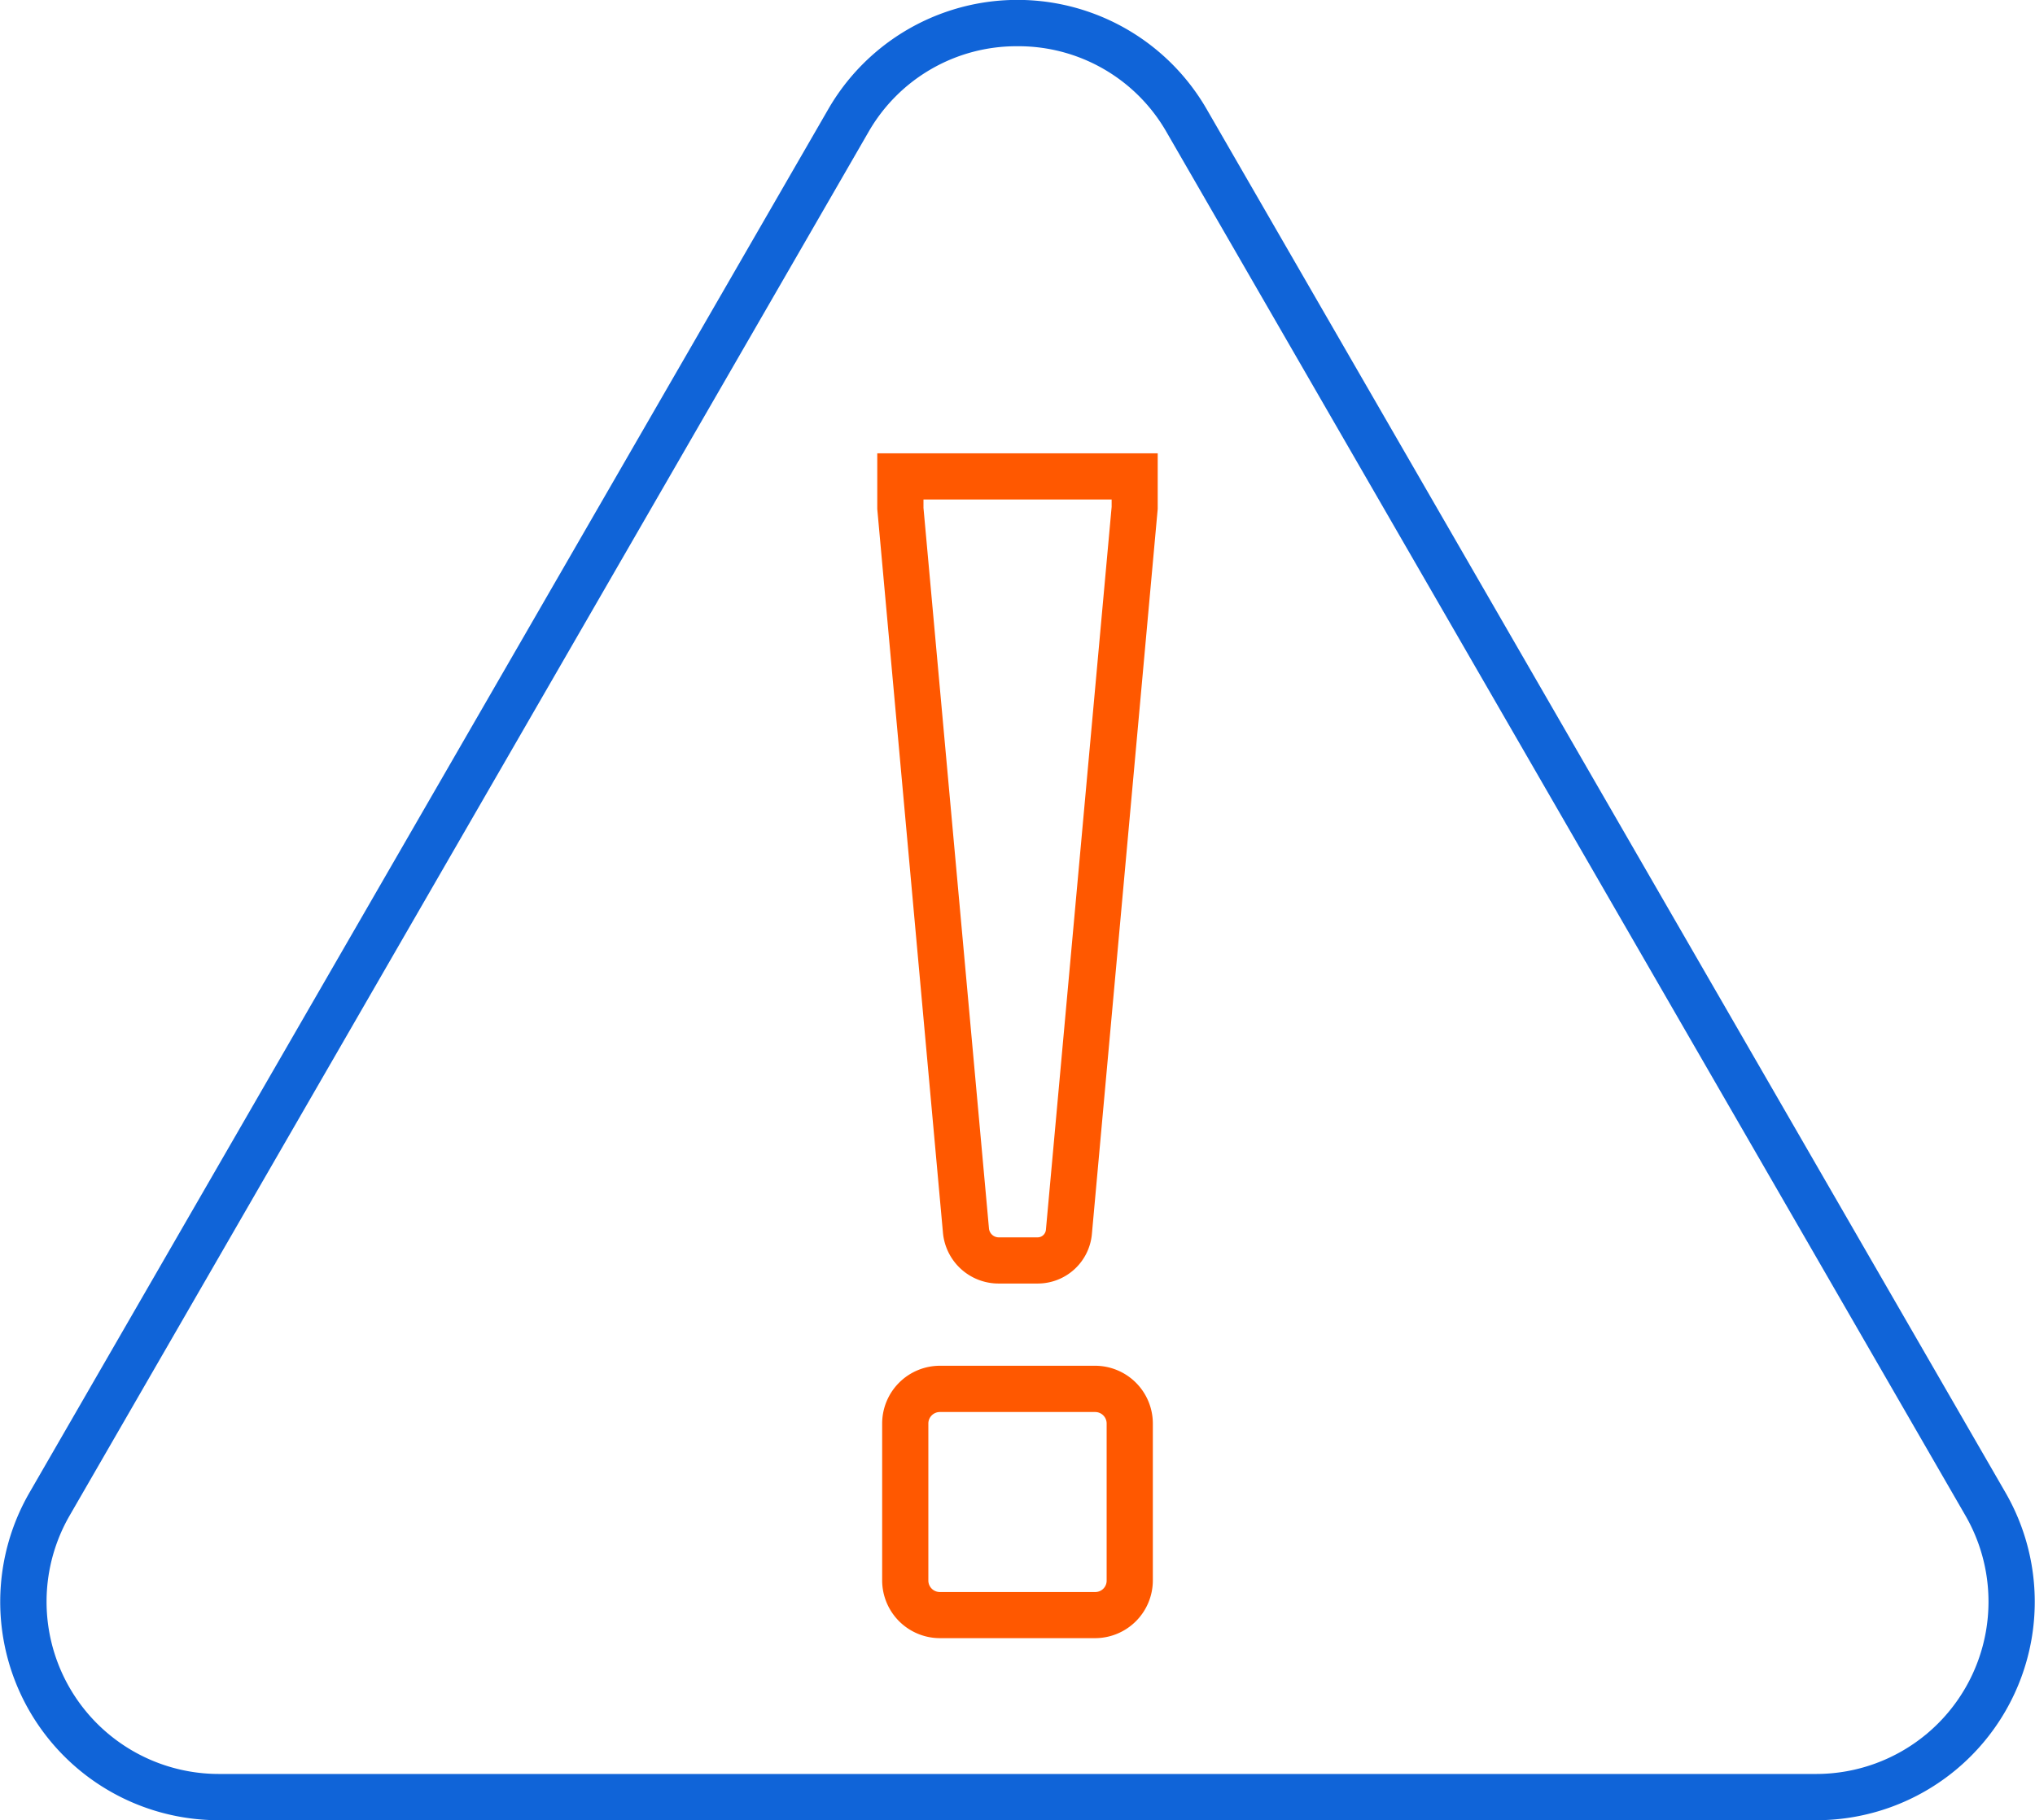
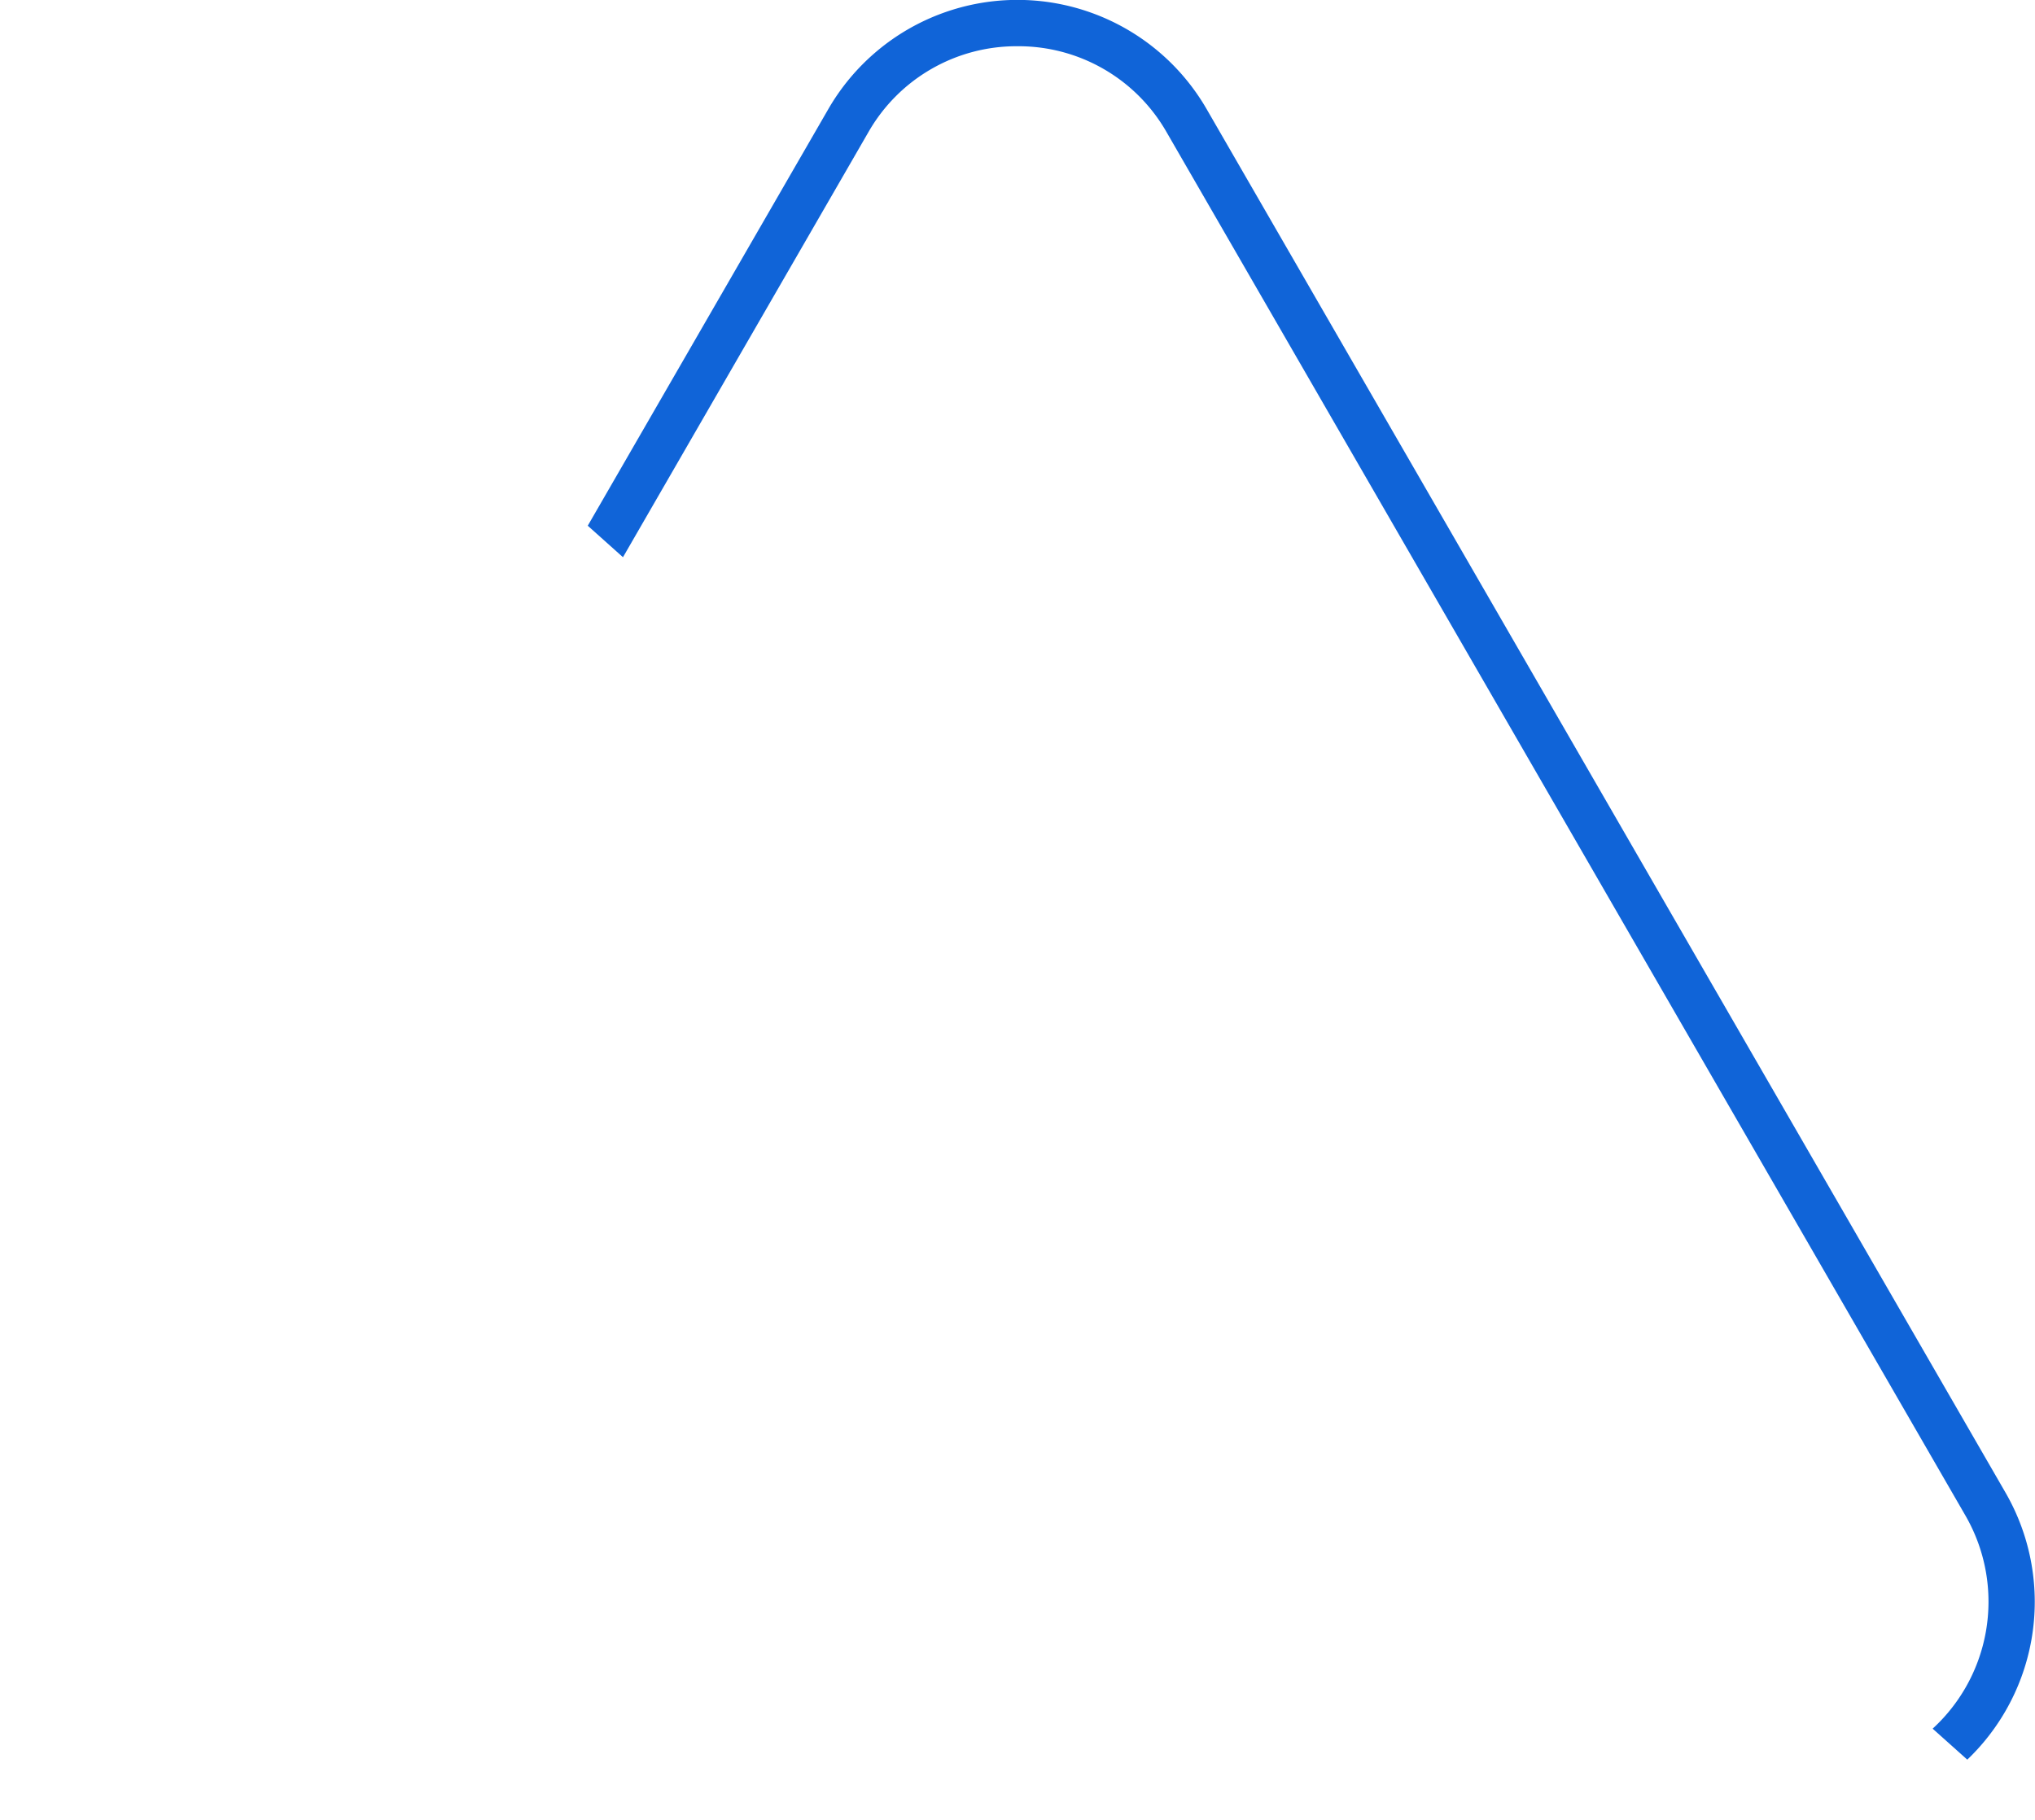
<svg xmlns="http://www.w3.org/2000/svg" width="89.436" height="80">
  <defs>
    <clipPath id="a">
-       <path data-name="Rectangle 441" fill="none" d="M0 0h89.435v80H0z" />
+       <path data-name="Rectangle 441" fill="none" d="M0 0h89.435v80z" />
    </clipPath>
  </defs>
  <g data-name="Group 950" clip-path="url(#a)">
    <path data-name="Path 1157" d="M79.815 80.001H9.62A9.6 9.6 0 0 1 1.3 65.594L36.4 4.801a9.6 9.6 0 0 1 16.634 0l35.1 60.791a9.6 9.6 0 0 1-8.319 14.409M44.719 2.032a7.494 7.494 0 0 0-6.56 3.787L3.061 66.61A7.572 7.572 0 0 0 9.62 77.968h70.2a7.572 7.572 0 0 0 6.558-11.358L51.276 5.819a7.493 7.493 0 0 0-6.558-3.787m-7.438 3.28Z" fill="#1064d8" />
-     <path data-name="Path 1158" d="M48.128 71.999h-6.823a2.541 2.541 0 0 1-2.535-2.536v-6.9a2.541 2.541 0 0 1 2.536-2.536h6.824a2.54 2.54 0 0 1 2.536 2.536v6.9a2.54 2.54 0 0 1-2.536 2.536m-6.824-9.939a.507.507 0 0 0-.506.506v6.9a.506.506 0 0 0 .506.506h6.824a.5.5 0 0 0 .506-.506v-6.9a.506.506 0 0 0-.506-.506Zm4.29-5.647h-1.7a2.454 2.454 0 0 1-2.455-2.242l-2.886-31.8v-2.448H50.88v2.445L47.988 54.23a2.391 2.391 0 0 1-2.392 2.183m-5.01-34.09 2.878 31.667a.433.433 0 0 0 .433.394h1.7a.368.368 0 0 0 .37-.337l2.888-31.768v-.325h-8.269Z" fill="#ff5800" />
  </g>
</svg>